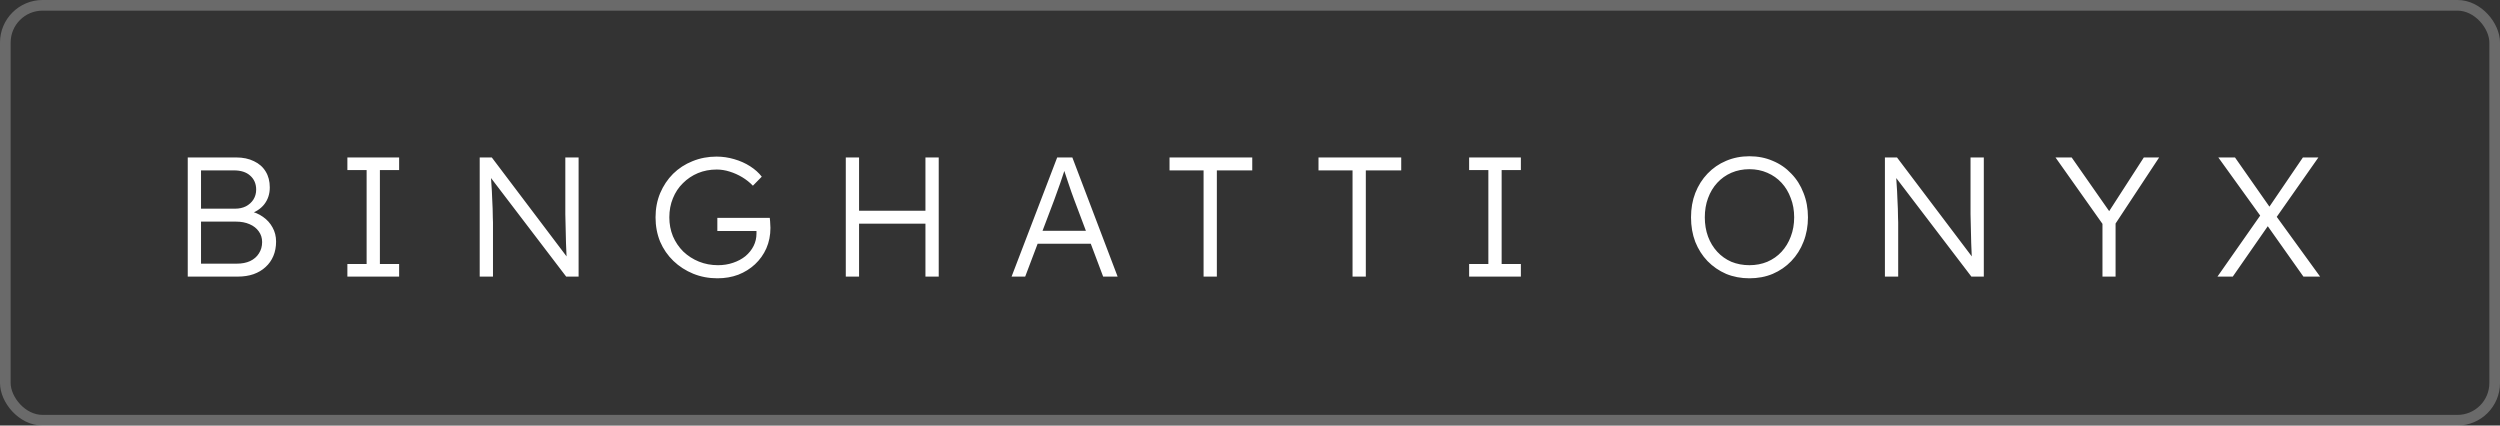
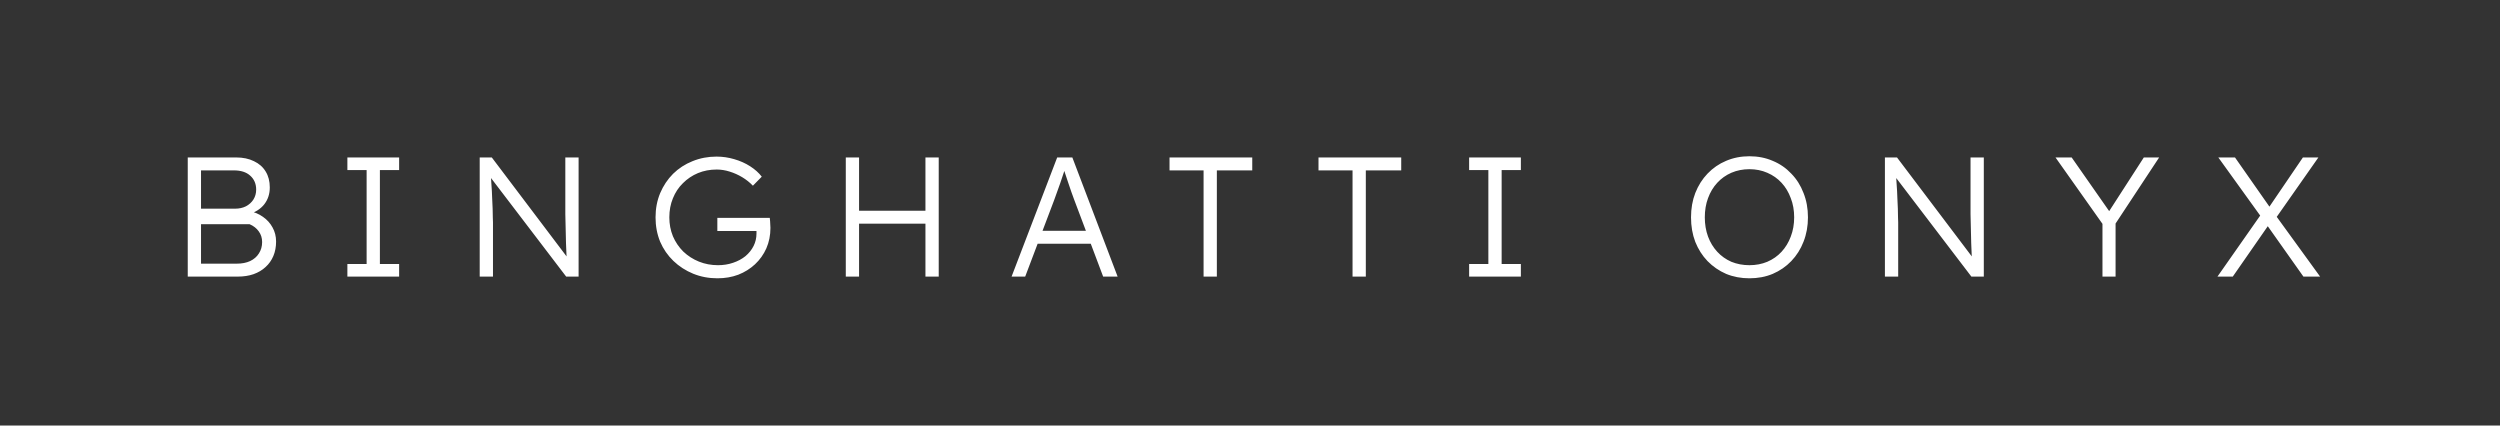
<svg xmlns="http://www.w3.org/2000/svg" width="235" height="40" viewBox="0 0 235 40" fill="none">
  <rect x="0" y="0" width="235" height="40" fill="#333333" stroke="none" />
-   <rect x="0.5" y="0.5" width="234" height="39" rx="3.5" stroke="white" stroke-opacity="0.27" />
-   <path d="M17.648 26V14.8H22.192C22.843 14.8 23.403 14.917 23.872 15.152C24.352 15.376 24.72 15.701 24.976 16.128C25.232 16.544 25.36 17.04 25.36 17.616C25.36 18.235 25.184 18.768 24.832 19.216C24.48 19.653 24 19.957 23.392 20.128L23.36 19.824C23.883 19.92 24.336 20.107 24.72 20.384C25.104 20.651 25.403 20.981 25.616 21.376C25.84 21.771 25.952 22.213 25.952 22.704C25.952 23.205 25.867 23.659 25.696 24.064C25.525 24.469 25.28 24.816 24.96 25.104C24.651 25.392 24.272 25.616 23.824 25.776C23.387 25.925 22.896 26 22.352 26H17.648ZM18.896 24.784H22.256C22.736 24.784 23.152 24.704 23.504 24.544C23.867 24.373 24.144 24.133 24.336 23.824C24.539 23.515 24.64 23.157 24.64 22.752C24.64 22.368 24.533 22.032 24.32 21.744C24.117 21.456 23.829 21.232 23.456 21.072C23.093 20.912 22.667 20.832 22.176 20.832H18.896V24.784ZM18.896 19.616H22.096C22.48 19.616 22.821 19.541 23.12 19.392C23.419 19.232 23.653 19.019 23.824 18.752C23.995 18.475 24.08 18.165 24.08 17.824C24.08 17.28 23.893 16.843 23.52 16.512C23.157 16.181 22.645 16.016 21.984 16.016H18.896V19.616ZM32.654 26V24.816H34.462V15.984H32.654V14.8H37.518V15.984H35.71V24.816H37.518V26H32.654ZM45.092 26V14.8H46.228L53.556 24.496L53.332 24.784C53.3 24.613 53.273 24.357 53.252 24.016C53.241 23.675 53.225 23.291 53.204 22.864C53.193 22.427 53.182 21.973 53.172 21.504C53.161 21.035 53.15 20.576 53.14 20.128C53.14 19.68 53.14 19.275 53.14 18.912V14.8H54.388V26H53.22L45.924 16.432L46.116 16.096C46.148 16.523 46.174 16.944 46.196 17.36C46.228 17.776 46.249 18.176 46.26 18.56C46.281 18.944 46.297 19.296 46.308 19.616C46.318 19.936 46.324 20.208 46.324 20.432C46.334 20.656 46.34 20.816 46.34 20.912V26H45.092ZM67.445 26.16C66.624 26.16 65.862 26.016 65.157 25.728C64.454 25.44 63.835 25.04 63.301 24.528C62.768 24.016 62.352 23.413 62.053 22.72C61.766 22.016 61.621 21.253 61.621 20.432C61.621 19.611 61.766 18.853 62.053 18.16C62.352 17.456 62.758 16.848 63.27 16.336C63.792 15.824 64.4 15.429 65.094 15.152C65.797 14.864 66.549 14.72 67.35 14.72C67.915 14.72 68.469 14.8 69.013 14.96C69.568 15.12 70.07 15.344 70.517 15.632C70.966 15.92 71.328 16.245 71.606 16.608L70.773 17.456C70.475 17.147 70.139 16.88 69.766 16.656C69.392 16.432 68.998 16.256 68.582 16.128C68.176 16 67.771 15.936 67.365 15.936C66.736 15.936 66.15 16.048 65.606 16.272C65.072 16.496 64.603 16.811 64.198 17.216C63.792 17.611 63.477 18.085 63.254 18.64C63.029 19.184 62.917 19.781 62.917 20.432C62.917 21.061 63.029 21.653 63.254 22.208C63.488 22.752 63.813 23.232 64.23 23.648C64.656 24.053 65.147 24.368 65.701 24.592C66.256 24.816 66.853 24.928 67.493 24.928C67.995 24.928 68.464 24.853 68.901 24.704C69.35 24.555 69.739 24.347 70.07 24.08C70.4 23.803 70.656 23.483 70.838 23.12C71.019 22.757 71.109 22.368 71.109 21.952V21.392L71.365 21.712H67.43V20.48H72.358C72.368 20.565 72.379 20.667 72.389 20.784C72.4 20.891 72.406 21.003 72.406 21.12C72.416 21.227 72.421 21.328 72.421 21.424C72.421 22.117 72.293 22.757 72.037 23.344C71.781 23.92 71.424 24.421 70.966 24.848C70.517 25.264 69.995 25.589 69.397 25.824C68.8 26.048 68.15 26.16 67.445 26.16ZM86.992 26V14.8H88.24V26H86.992ZM79.504 26V14.8H80.752V26H79.504ZM80.112 21.024V19.808H87.52V21.024H80.112ZM95.088 26L99.376 14.8H100.8L105.056 26H103.696L100.96 18.736C100.885 18.533 100.8 18.299 100.704 18.032C100.618 17.755 100.522 17.472 100.416 17.184C100.32 16.885 100.224 16.597 100.128 16.32C100.042 16.043 99.962 15.797 99.888 15.584H100.208C100.122 15.851 100.032 16.123 99.936 16.4C99.85 16.667 99.76 16.939 99.663 17.216C99.567 17.483 99.472 17.749 99.376 18.016C99.279 18.283 99.183 18.549 99.088 18.816L96.368 26H95.088ZM96.912 22.912L97.376 21.696H102.672L103.184 22.912H96.912ZM113.136 26V16.016H109.936V14.8H117.712V16.016H114.384V26H113.136ZM127.139 26V16.016H123.939V14.8H131.715V16.016H128.387V26H127.139ZM138.098 26V24.816H139.906V15.984H138.098V14.8H142.962V15.984H141.154V24.816H142.962V26H138.098ZM164.444 26.16C163.655 26.16 162.924 26.021 162.252 25.744C161.591 25.456 161.009 25.056 160.508 24.544C160.017 24.032 159.633 23.429 159.356 22.736C159.089 22.032 158.956 21.264 158.956 20.432C158.956 19.6 159.089 18.837 159.356 18.144C159.633 17.44 160.017 16.832 160.508 16.32C161.009 15.797 161.591 15.397 162.252 15.12C162.924 14.832 163.655 14.688 164.444 14.688C165.244 14.688 165.975 14.832 166.636 15.12C167.308 15.397 167.889 15.797 168.38 16.32C168.881 16.832 169.265 17.44 169.532 18.144C169.809 18.837 169.948 19.6 169.948 20.432C169.948 21.253 169.809 22.016 169.532 22.72C169.265 23.413 168.881 24.021 168.38 24.544C167.889 25.056 167.308 25.456 166.636 25.744C165.975 26.021 165.244 26.16 164.444 26.16ZM164.444 24.928C165.052 24.928 165.612 24.821 166.124 24.608C166.647 24.384 167.095 24.069 167.468 23.664C167.841 23.259 168.129 22.784 168.332 22.24C168.545 21.685 168.652 21.083 168.652 20.432C168.652 19.771 168.545 19.168 168.332 18.624C168.129 18.069 167.841 17.589 167.468 17.184C167.095 16.779 166.647 16.464 166.124 16.24C165.612 16.016 165.052 15.904 164.444 15.904C163.836 15.904 163.271 16.016 162.748 16.24C162.236 16.464 161.793 16.779 161.42 17.184C161.047 17.589 160.759 18.069 160.556 18.624C160.353 19.168 160.252 19.771 160.252 20.432C160.252 21.083 160.353 21.685 160.556 22.24C160.759 22.784 161.047 23.259 161.42 23.664C161.793 24.069 162.236 24.384 162.748 24.608C163.271 24.821 163.836 24.928 164.444 24.928ZM177.182 26V14.8H178.318L185.646 24.496L185.422 24.784C185.39 24.613 185.364 24.357 185.342 24.016C185.332 23.675 185.316 23.291 185.294 22.864C185.284 22.427 185.273 21.973 185.262 21.504C185.252 21.035 185.241 20.576 185.23 20.128C185.23 19.68 185.23 19.275 185.23 18.912V14.8H186.478V26H185.31L178.014 16.432L178.206 16.096C178.238 16.523 178.265 16.944 178.286 17.36C178.318 17.776 178.34 18.176 178.35 18.56C178.372 18.944 178.388 19.296 178.398 19.616C178.409 19.936 178.414 20.208 178.414 20.432C178.425 20.656 178.43 20.816 178.43 20.912V26H177.182ZM197.632 26V20.416L197.744 21.2L193.216 14.8H194.736L198.448 20.112L198.112 20.08L201.52 14.8H202.96L198.624 21.376L198.864 20.288V26H197.632ZM216.521 26L212.809 20.752L208.521 14.8H210.089L213.561 19.76L218.089 26H216.521ZM208.441 26L212.665 19.968L213.449 20.864L209.881 26H208.441ZM213.801 20.688L213.065 19.808L216.473 14.8H217.929L213.801 20.688Z" fill="white" />
+   <path d="M17.648 26V14.8H22.192C22.843 14.8 23.403 14.917 23.872 15.152C24.352 15.376 24.72 15.701 24.976 16.128C25.232 16.544 25.36 17.04 25.36 17.616C25.36 18.235 25.184 18.768 24.832 19.216C24.48 19.653 24 19.957 23.392 20.128L23.36 19.824C23.883 19.92 24.336 20.107 24.72 20.384C25.104 20.651 25.403 20.981 25.616 21.376C25.84 21.771 25.952 22.213 25.952 22.704C25.952 23.205 25.867 23.659 25.696 24.064C25.525 24.469 25.28 24.816 24.96 25.104C24.651 25.392 24.272 25.616 23.824 25.776C23.387 25.925 22.896 26 22.352 26H17.648ZM18.896 24.784H22.256C22.736 24.784 23.152 24.704 23.504 24.544C23.867 24.373 24.144 24.133 24.336 23.824C24.539 23.515 24.64 23.157 24.64 22.752C24.64 22.368 24.533 22.032 24.32 21.744C24.117 21.456 23.829 21.232 23.456 21.072H18.896V24.784ZM18.896 19.616H22.096C22.48 19.616 22.821 19.541 23.12 19.392C23.419 19.232 23.653 19.019 23.824 18.752C23.995 18.475 24.08 18.165 24.08 17.824C24.08 17.28 23.893 16.843 23.52 16.512C23.157 16.181 22.645 16.016 21.984 16.016H18.896V19.616ZM32.654 26V24.816H34.462V15.984H32.654V14.8H37.518V15.984H35.71V24.816H37.518V26H32.654ZM45.092 26V14.8H46.228L53.556 24.496L53.332 24.784C53.3 24.613 53.273 24.357 53.252 24.016C53.241 23.675 53.225 23.291 53.204 22.864C53.193 22.427 53.182 21.973 53.172 21.504C53.161 21.035 53.15 20.576 53.14 20.128C53.14 19.68 53.14 19.275 53.14 18.912V14.8H54.388V26H53.22L45.924 16.432L46.116 16.096C46.148 16.523 46.174 16.944 46.196 17.36C46.228 17.776 46.249 18.176 46.26 18.56C46.281 18.944 46.297 19.296 46.308 19.616C46.318 19.936 46.324 20.208 46.324 20.432C46.334 20.656 46.34 20.816 46.34 20.912V26H45.092ZM67.445 26.16C66.624 26.16 65.862 26.016 65.157 25.728C64.454 25.44 63.835 25.04 63.301 24.528C62.768 24.016 62.352 23.413 62.053 22.72C61.766 22.016 61.621 21.253 61.621 20.432C61.621 19.611 61.766 18.853 62.053 18.16C62.352 17.456 62.758 16.848 63.27 16.336C63.792 15.824 64.4 15.429 65.094 15.152C65.797 14.864 66.549 14.72 67.35 14.72C67.915 14.72 68.469 14.8 69.013 14.96C69.568 15.12 70.07 15.344 70.517 15.632C70.966 15.92 71.328 16.245 71.606 16.608L70.773 17.456C70.475 17.147 70.139 16.88 69.766 16.656C69.392 16.432 68.998 16.256 68.582 16.128C68.176 16 67.771 15.936 67.365 15.936C66.736 15.936 66.15 16.048 65.606 16.272C65.072 16.496 64.603 16.811 64.198 17.216C63.792 17.611 63.477 18.085 63.254 18.64C63.029 19.184 62.917 19.781 62.917 20.432C62.917 21.061 63.029 21.653 63.254 22.208C63.488 22.752 63.813 23.232 64.23 23.648C64.656 24.053 65.147 24.368 65.701 24.592C66.256 24.816 66.853 24.928 67.493 24.928C67.995 24.928 68.464 24.853 68.901 24.704C69.35 24.555 69.739 24.347 70.07 24.08C70.4 23.803 70.656 23.483 70.838 23.12C71.019 22.757 71.109 22.368 71.109 21.952V21.392L71.365 21.712H67.43V20.48H72.358C72.368 20.565 72.379 20.667 72.389 20.784C72.4 20.891 72.406 21.003 72.406 21.12C72.416 21.227 72.421 21.328 72.421 21.424C72.421 22.117 72.293 22.757 72.037 23.344C71.781 23.92 71.424 24.421 70.966 24.848C70.517 25.264 69.995 25.589 69.397 25.824C68.8 26.048 68.15 26.16 67.445 26.16ZM86.992 26V14.8H88.24V26H86.992ZM79.504 26V14.8H80.752V26H79.504ZM80.112 21.024V19.808H87.52V21.024H80.112ZM95.088 26L99.376 14.8H100.8L105.056 26H103.696L100.96 18.736C100.885 18.533 100.8 18.299 100.704 18.032C100.618 17.755 100.522 17.472 100.416 17.184C100.32 16.885 100.224 16.597 100.128 16.32C100.042 16.043 99.962 15.797 99.888 15.584H100.208C100.122 15.851 100.032 16.123 99.936 16.4C99.85 16.667 99.76 16.939 99.663 17.216C99.567 17.483 99.472 17.749 99.376 18.016C99.279 18.283 99.183 18.549 99.088 18.816L96.368 26H95.088ZM96.912 22.912L97.376 21.696H102.672L103.184 22.912H96.912ZM113.136 26V16.016H109.936V14.8H117.712V16.016H114.384V26H113.136ZM127.139 26V16.016H123.939V14.8H131.715V16.016H128.387V26H127.139ZM138.098 26V24.816H139.906V15.984H138.098V14.8H142.962V15.984H141.154V24.816H142.962V26H138.098ZM164.444 26.16C163.655 26.16 162.924 26.021 162.252 25.744C161.591 25.456 161.009 25.056 160.508 24.544C160.017 24.032 159.633 23.429 159.356 22.736C159.089 22.032 158.956 21.264 158.956 20.432C158.956 19.6 159.089 18.837 159.356 18.144C159.633 17.44 160.017 16.832 160.508 16.32C161.009 15.797 161.591 15.397 162.252 15.12C162.924 14.832 163.655 14.688 164.444 14.688C165.244 14.688 165.975 14.832 166.636 15.12C167.308 15.397 167.889 15.797 168.38 16.32C168.881 16.832 169.265 17.44 169.532 18.144C169.809 18.837 169.948 19.6 169.948 20.432C169.948 21.253 169.809 22.016 169.532 22.72C169.265 23.413 168.881 24.021 168.38 24.544C167.889 25.056 167.308 25.456 166.636 25.744C165.975 26.021 165.244 26.16 164.444 26.16ZM164.444 24.928C165.052 24.928 165.612 24.821 166.124 24.608C166.647 24.384 167.095 24.069 167.468 23.664C167.841 23.259 168.129 22.784 168.332 22.24C168.545 21.685 168.652 21.083 168.652 20.432C168.652 19.771 168.545 19.168 168.332 18.624C168.129 18.069 167.841 17.589 167.468 17.184C167.095 16.779 166.647 16.464 166.124 16.24C165.612 16.016 165.052 15.904 164.444 15.904C163.836 15.904 163.271 16.016 162.748 16.24C162.236 16.464 161.793 16.779 161.42 17.184C161.047 17.589 160.759 18.069 160.556 18.624C160.353 19.168 160.252 19.771 160.252 20.432C160.252 21.083 160.353 21.685 160.556 22.24C160.759 22.784 161.047 23.259 161.42 23.664C161.793 24.069 162.236 24.384 162.748 24.608C163.271 24.821 163.836 24.928 164.444 24.928ZM177.182 26V14.8H178.318L185.646 24.496L185.422 24.784C185.39 24.613 185.364 24.357 185.342 24.016C185.332 23.675 185.316 23.291 185.294 22.864C185.284 22.427 185.273 21.973 185.262 21.504C185.252 21.035 185.241 20.576 185.23 20.128C185.23 19.68 185.23 19.275 185.23 18.912V14.8H186.478V26H185.31L178.014 16.432L178.206 16.096C178.238 16.523 178.265 16.944 178.286 17.36C178.318 17.776 178.34 18.176 178.35 18.56C178.372 18.944 178.388 19.296 178.398 19.616C178.409 19.936 178.414 20.208 178.414 20.432C178.425 20.656 178.43 20.816 178.43 20.912V26H177.182ZM197.632 26V20.416L197.744 21.2L193.216 14.8H194.736L198.448 20.112L198.112 20.08L201.52 14.8H202.96L198.624 21.376L198.864 20.288V26H197.632ZM216.521 26L212.809 20.752L208.521 14.8H210.089L213.561 19.76L218.089 26H216.521ZM208.441 26L212.665 19.968L213.449 20.864L209.881 26H208.441ZM213.801 20.688L213.065 19.808L216.473 14.8H217.929L213.801 20.688Z" fill="white" />
</svg>